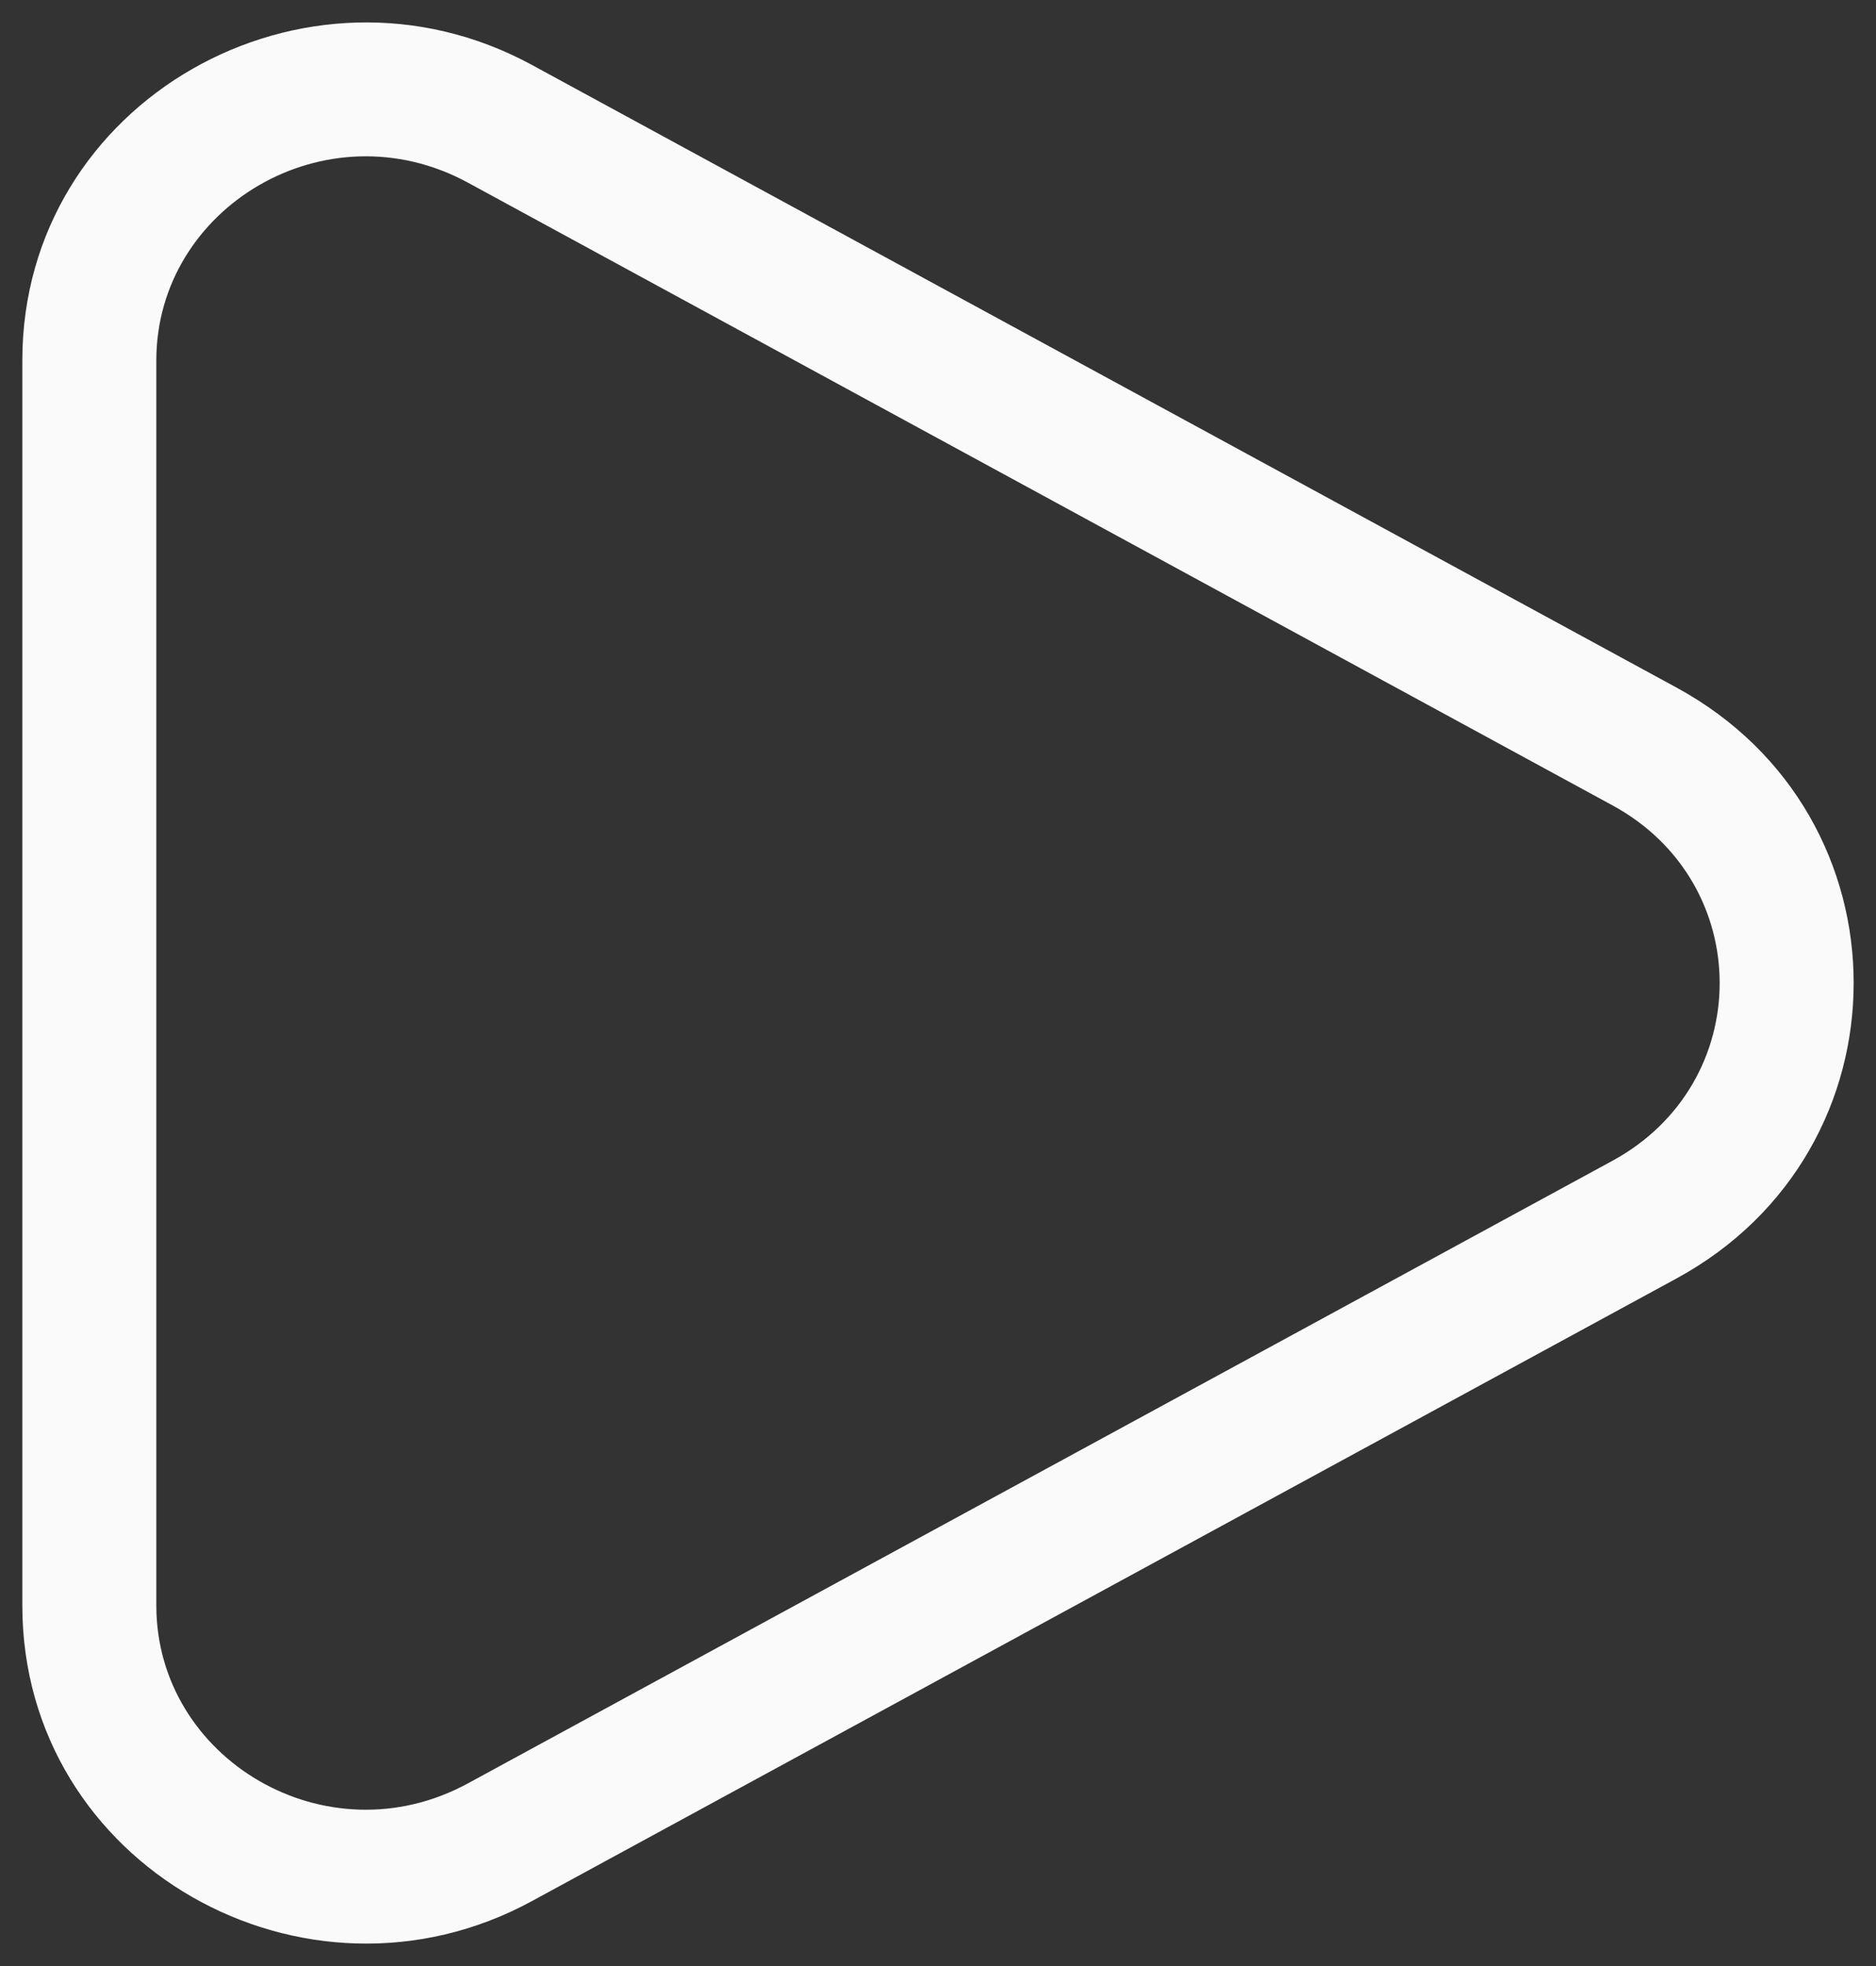
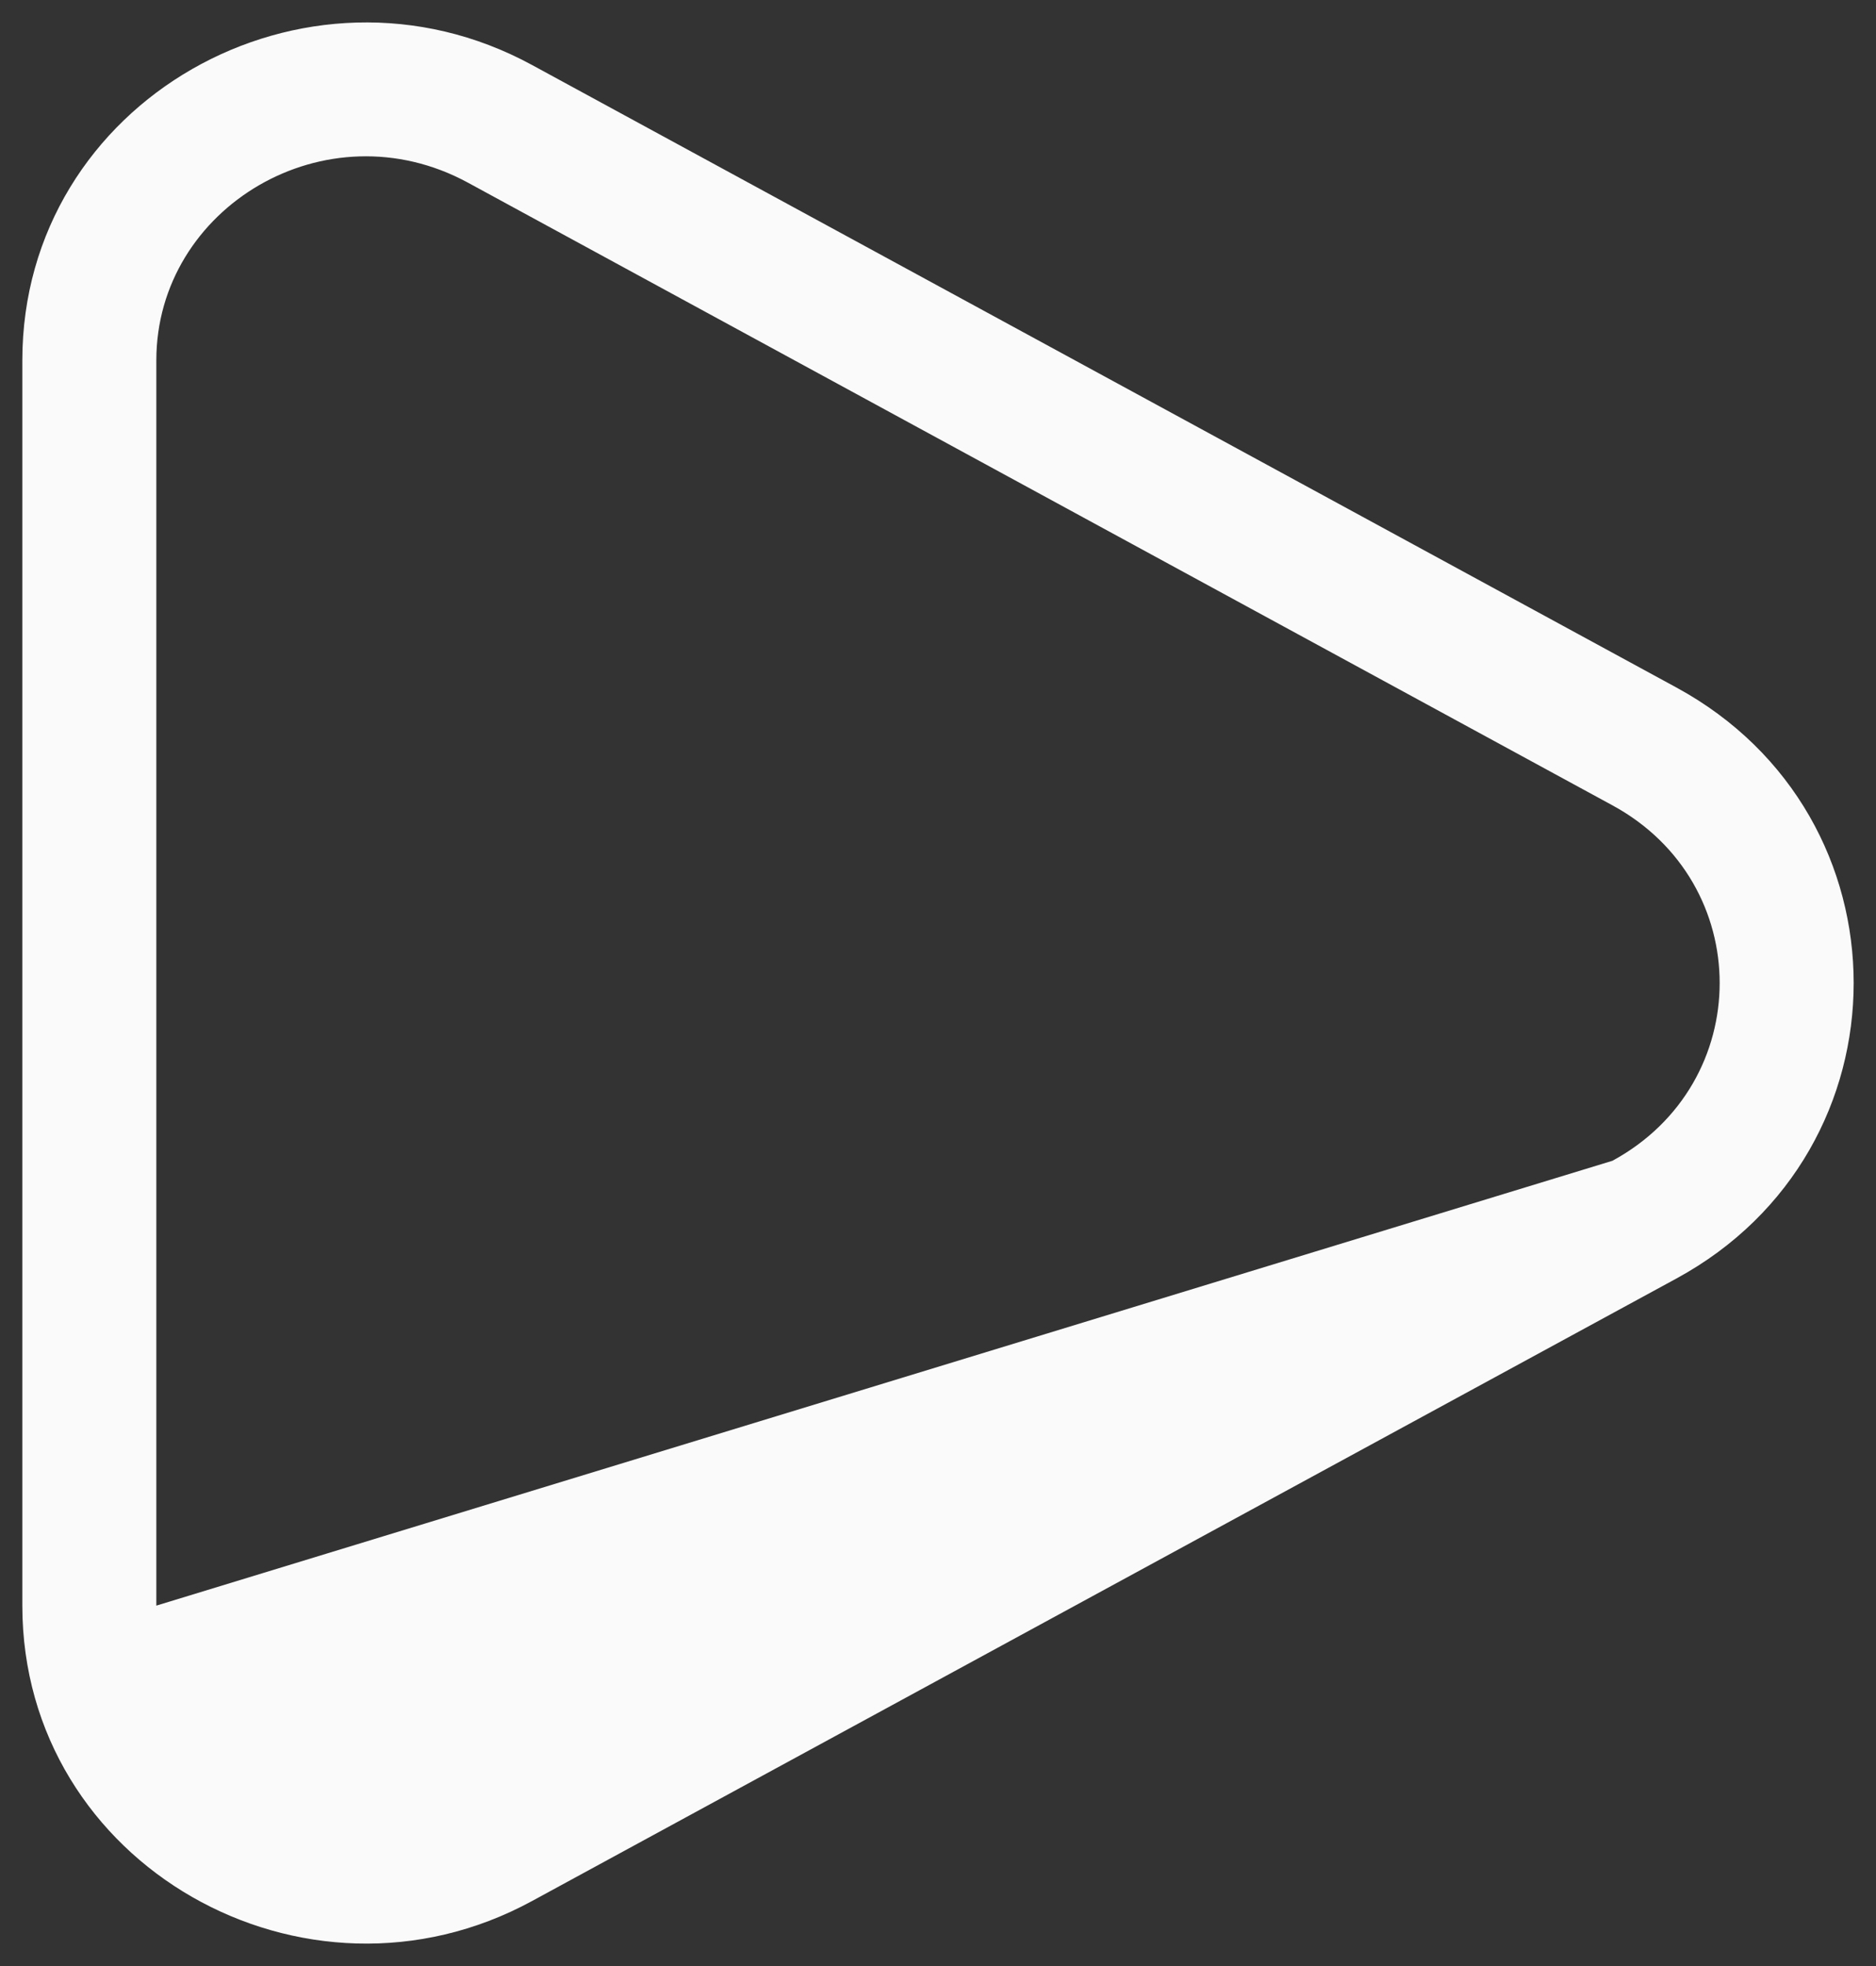
<svg xmlns="http://www.w3.org/2000/svg" width="21" height="22" viewBox="0 0 21 22" fill="none">
  <rect x="0" y="0" width="21" height="22" fill="#333333" stroke="none" />
-   <path fill-rule="evenodd" clip-rule="evenodd" d="M5.238 2.044C3.652 1.182 1.75 2.32 1.75 4.033L1.75 17.967C1.75 19.681 3.652 20.818 5.238 19.956L18.05 12.989C19.65 12.119 19.65 9.881 18.05 9.012L5.238 2.044ZM0.25 4.033C0.25 1.128 3.417 -0.654 5.955 0.727L18.767 7.694C21.411 9.132 21.411 12.868 18.767 14.306L5.955 21.273C3.417 22.654 0.25 20.872 0.25 17.967L0.25 4.033Z" fill="#FAFAFA" />
+   <path fill-rule="evenodd" clip-rule="evenodd" d="M5.238 2.044C3.652 1.182 1.75 2.32 1.75 4.033L1.75 17.967L18.05 12.989C19.65 12.119 19.65 9.881 18.05 9.012L5.238 2.044ZM0.25 4.033C0.25 1.128 3.417 -0.654 5.955 0.727L18.767 7.694C21.411 9.132 21.411 12.868 18.767 14.306L5.955 21.273C3.417 22.654 0.25 20.872 0.25 17.967L0.25 4.033Z" fill="#FAFAFA" />
</svg>